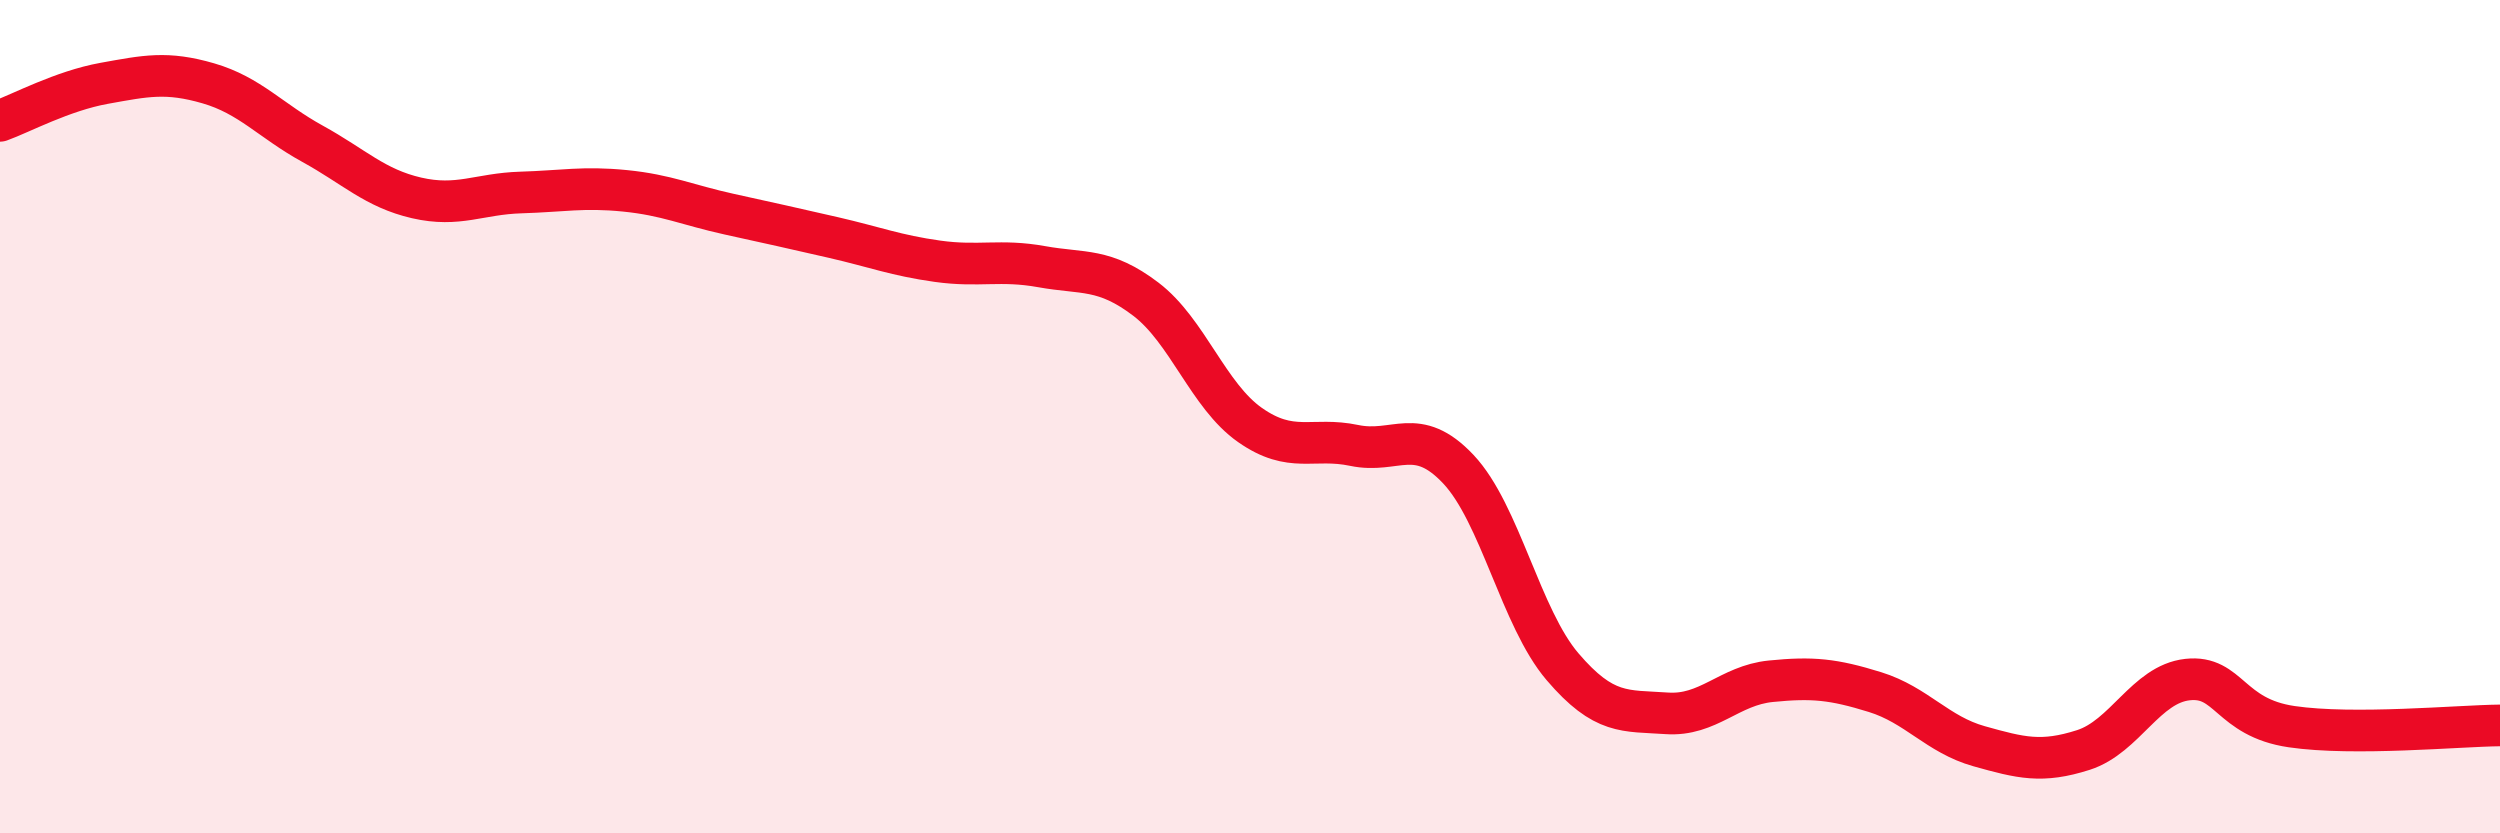
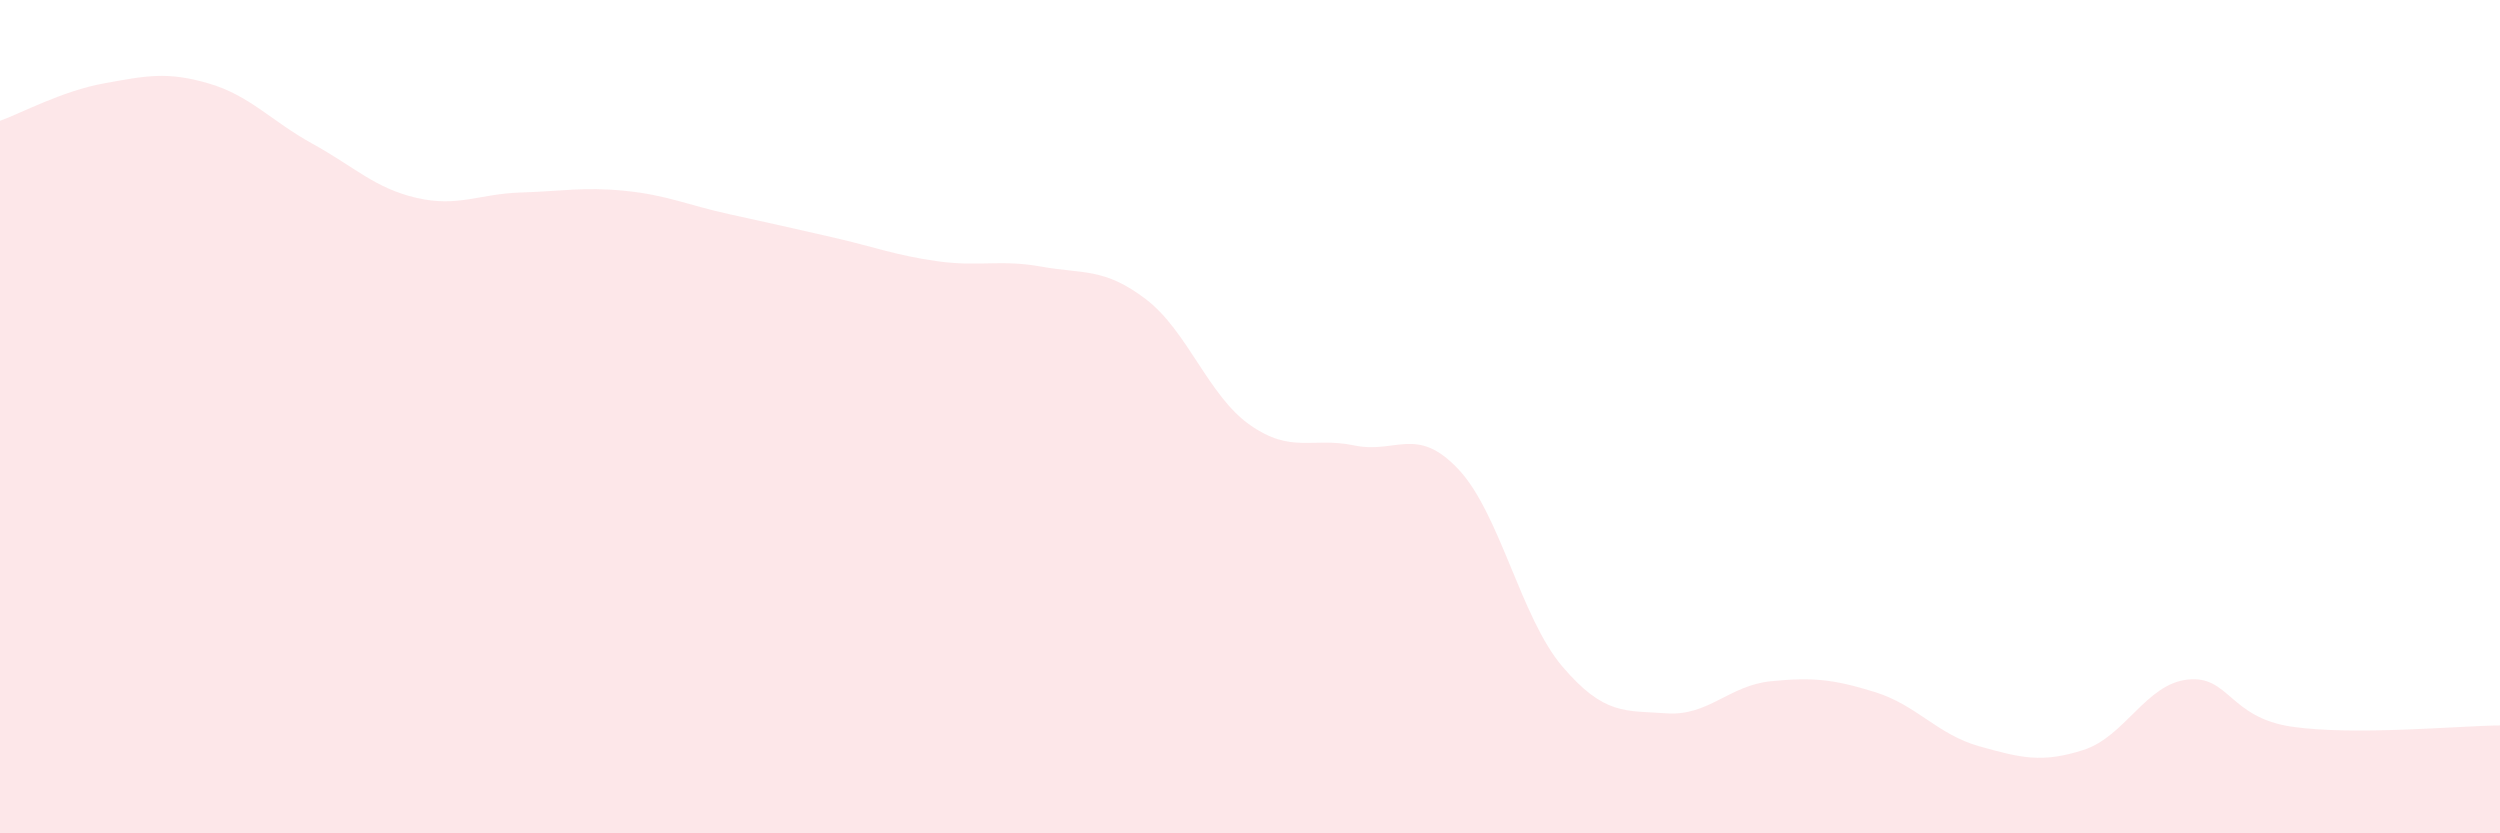
<svg xmlns="http://www.w3.org/2000/svg" width="60" height="20" viewBox="0 0 60 20">
  <path d="M 0,2.9 C 0.5,2.72 1.5,2.18 2.5,2 C 3.5,1.82 4,1.71 5,2 C 6,2.29 6.5,2.9 7.5,3.45 C 8.5,4 9,4.52 10,4.75 C 11,4.98 11.5,4.65 12.5,4.62 C 13.5,4.59 14,4.48 15,4.58 C 16,4.68 16.5,4.92 17.5,5.14 C 18.5,5.36 19,5.47 20,5.7 C 21,5.93 21.5,6.13 22.5,6.27 C 23.5,6.41 24,6.22 25,6.4 C 26,6.58 26.5,6.42 27.5,7.18 C 28.5,7.94 29,9.5 30,10.2 C 31,10.9 31.5,10.48 32.5,10.69 C 33.5,10.9 34,10.2 35,11.26 C 36,12.32 36.5,14.83 37.5,16 C 38.5,17.17 39,17.05 40,17.12 C 41,17.19 41.5,16.45 42.5,16.35 C 43.5,16.25 44,16.3 45,16.61 C 46,16.92 46.5,17.63 47.5,17.91 C 48.5,18.19 49,18.32 50,18 C 51,17.68 51.5,16.42 52.5,16.31 C 53.5,16.2 53.5,17.22 55,17.44 C 56.5,17.66 59,17.42 60,17.41L60 20L0 20Z" fill="#EB0A25" opacity="0.1" stroke-linecap="round" stroke-linejoin="round" />
-   <path d="M 0,2.9 C 0.5,2.72 1.5,2.18 2.5,2 C 3.5,1.82 4,1.71 5,2 C 6,2.29 6.5,2.9 7.5,3.45 C 8.5,4 9,4.52 10,4.75 C 11,4.98 11.5,4.65 12.5,4.62 C 13.5,4.59 14,4.48 15,4.58 C 16,4.68 16.5,4.92 17.5,5.14 C 18.5,5.36 19,5.47 20,5.7 C 21,5.93 21.5,6.13 22.5,6.27 C 23.5,6.41 24,6.22 25,6.4 C 26,6.58 26.5,6.42 27.5,7.18 C 28.5,7.94 29,9.5 30,10.2 C 31,10.9 31.5,10.48 32.5,10.69 C 33.5,10.9 34,10.2 35,11.26 C 36,12.32 36.5,14.83 37.5,16 C 38.5,17.17 39,17.05 40,17.12 C 41,17.19 41.5,16.45 42.5,16.35 C 43.5,16.25 44,16.3 45,16.61 C 46,16.92 46.5,17.63 47.5,17.91 C 48.5,18.19 49,18.32 50,18 C 51,17.68 51.5,16.42 52.5,16.31 C 53.5,16.2 53.5,17.22 55,17.44 C 56.5,17.66 59,17.42 60,17.41" stroke="#EB0A25" stroke-width="1" fill="none" stroke-linecap="round" stroke-linejoin="round" />
</svg>